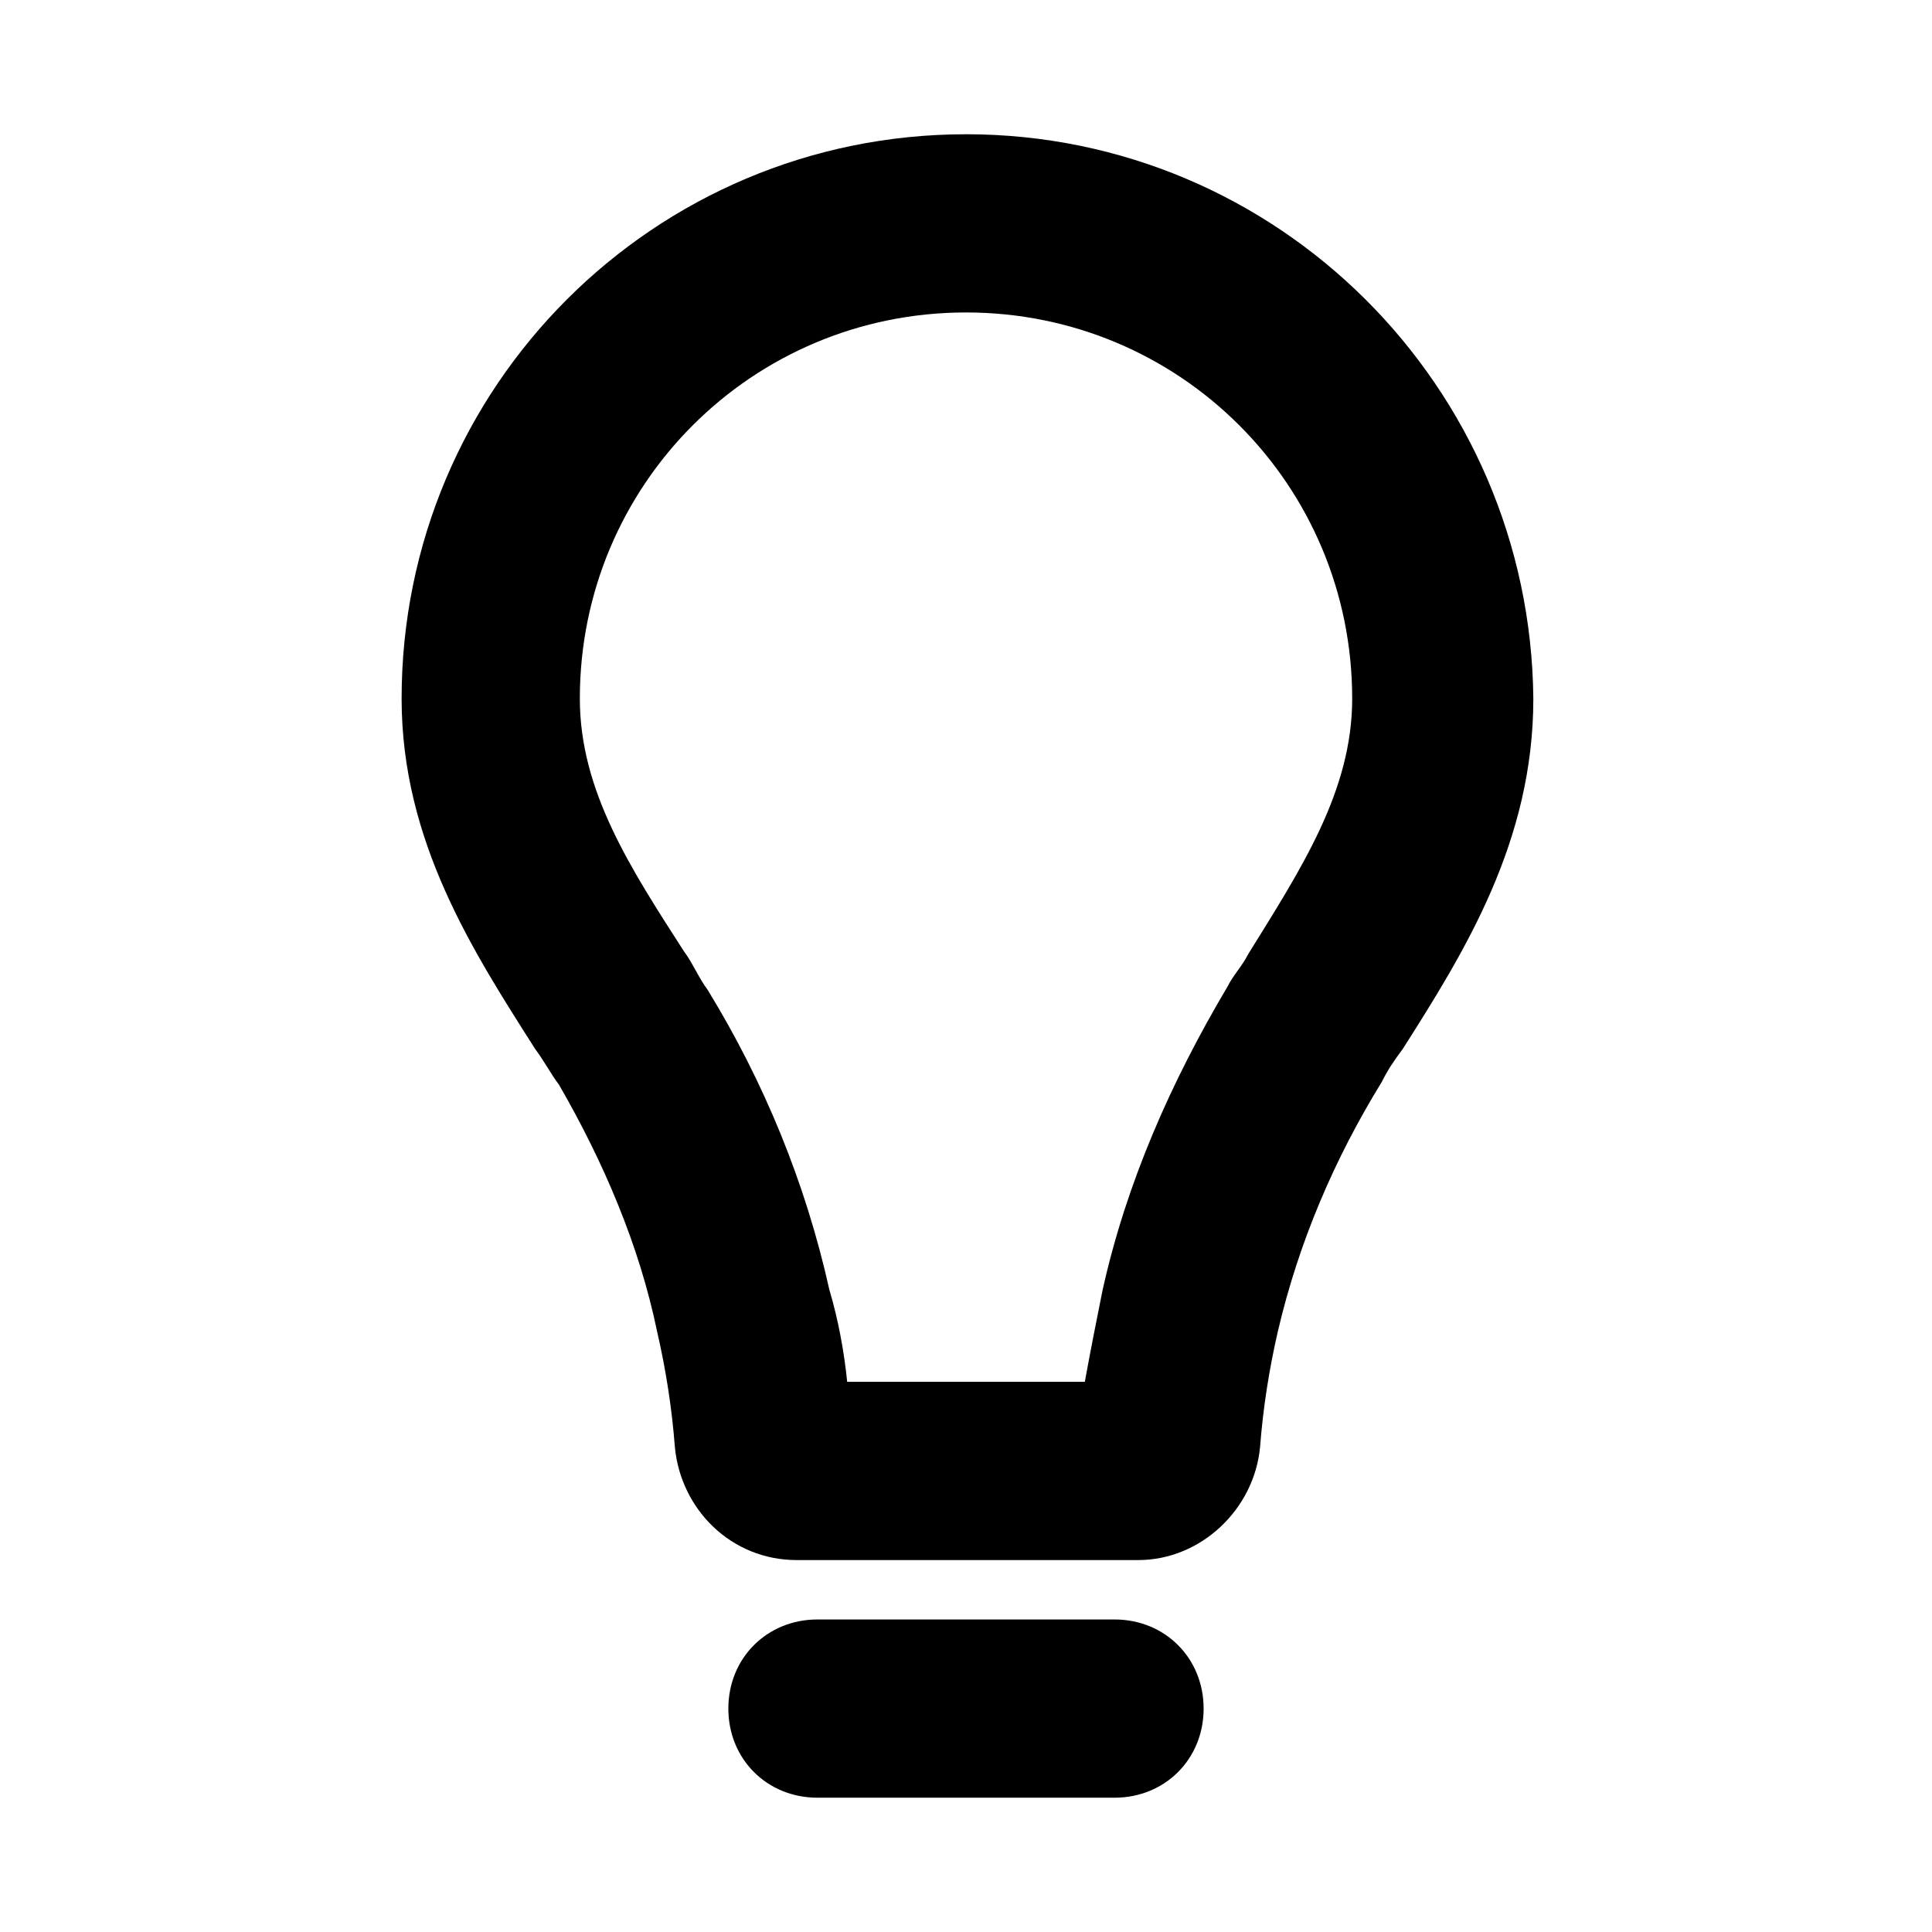
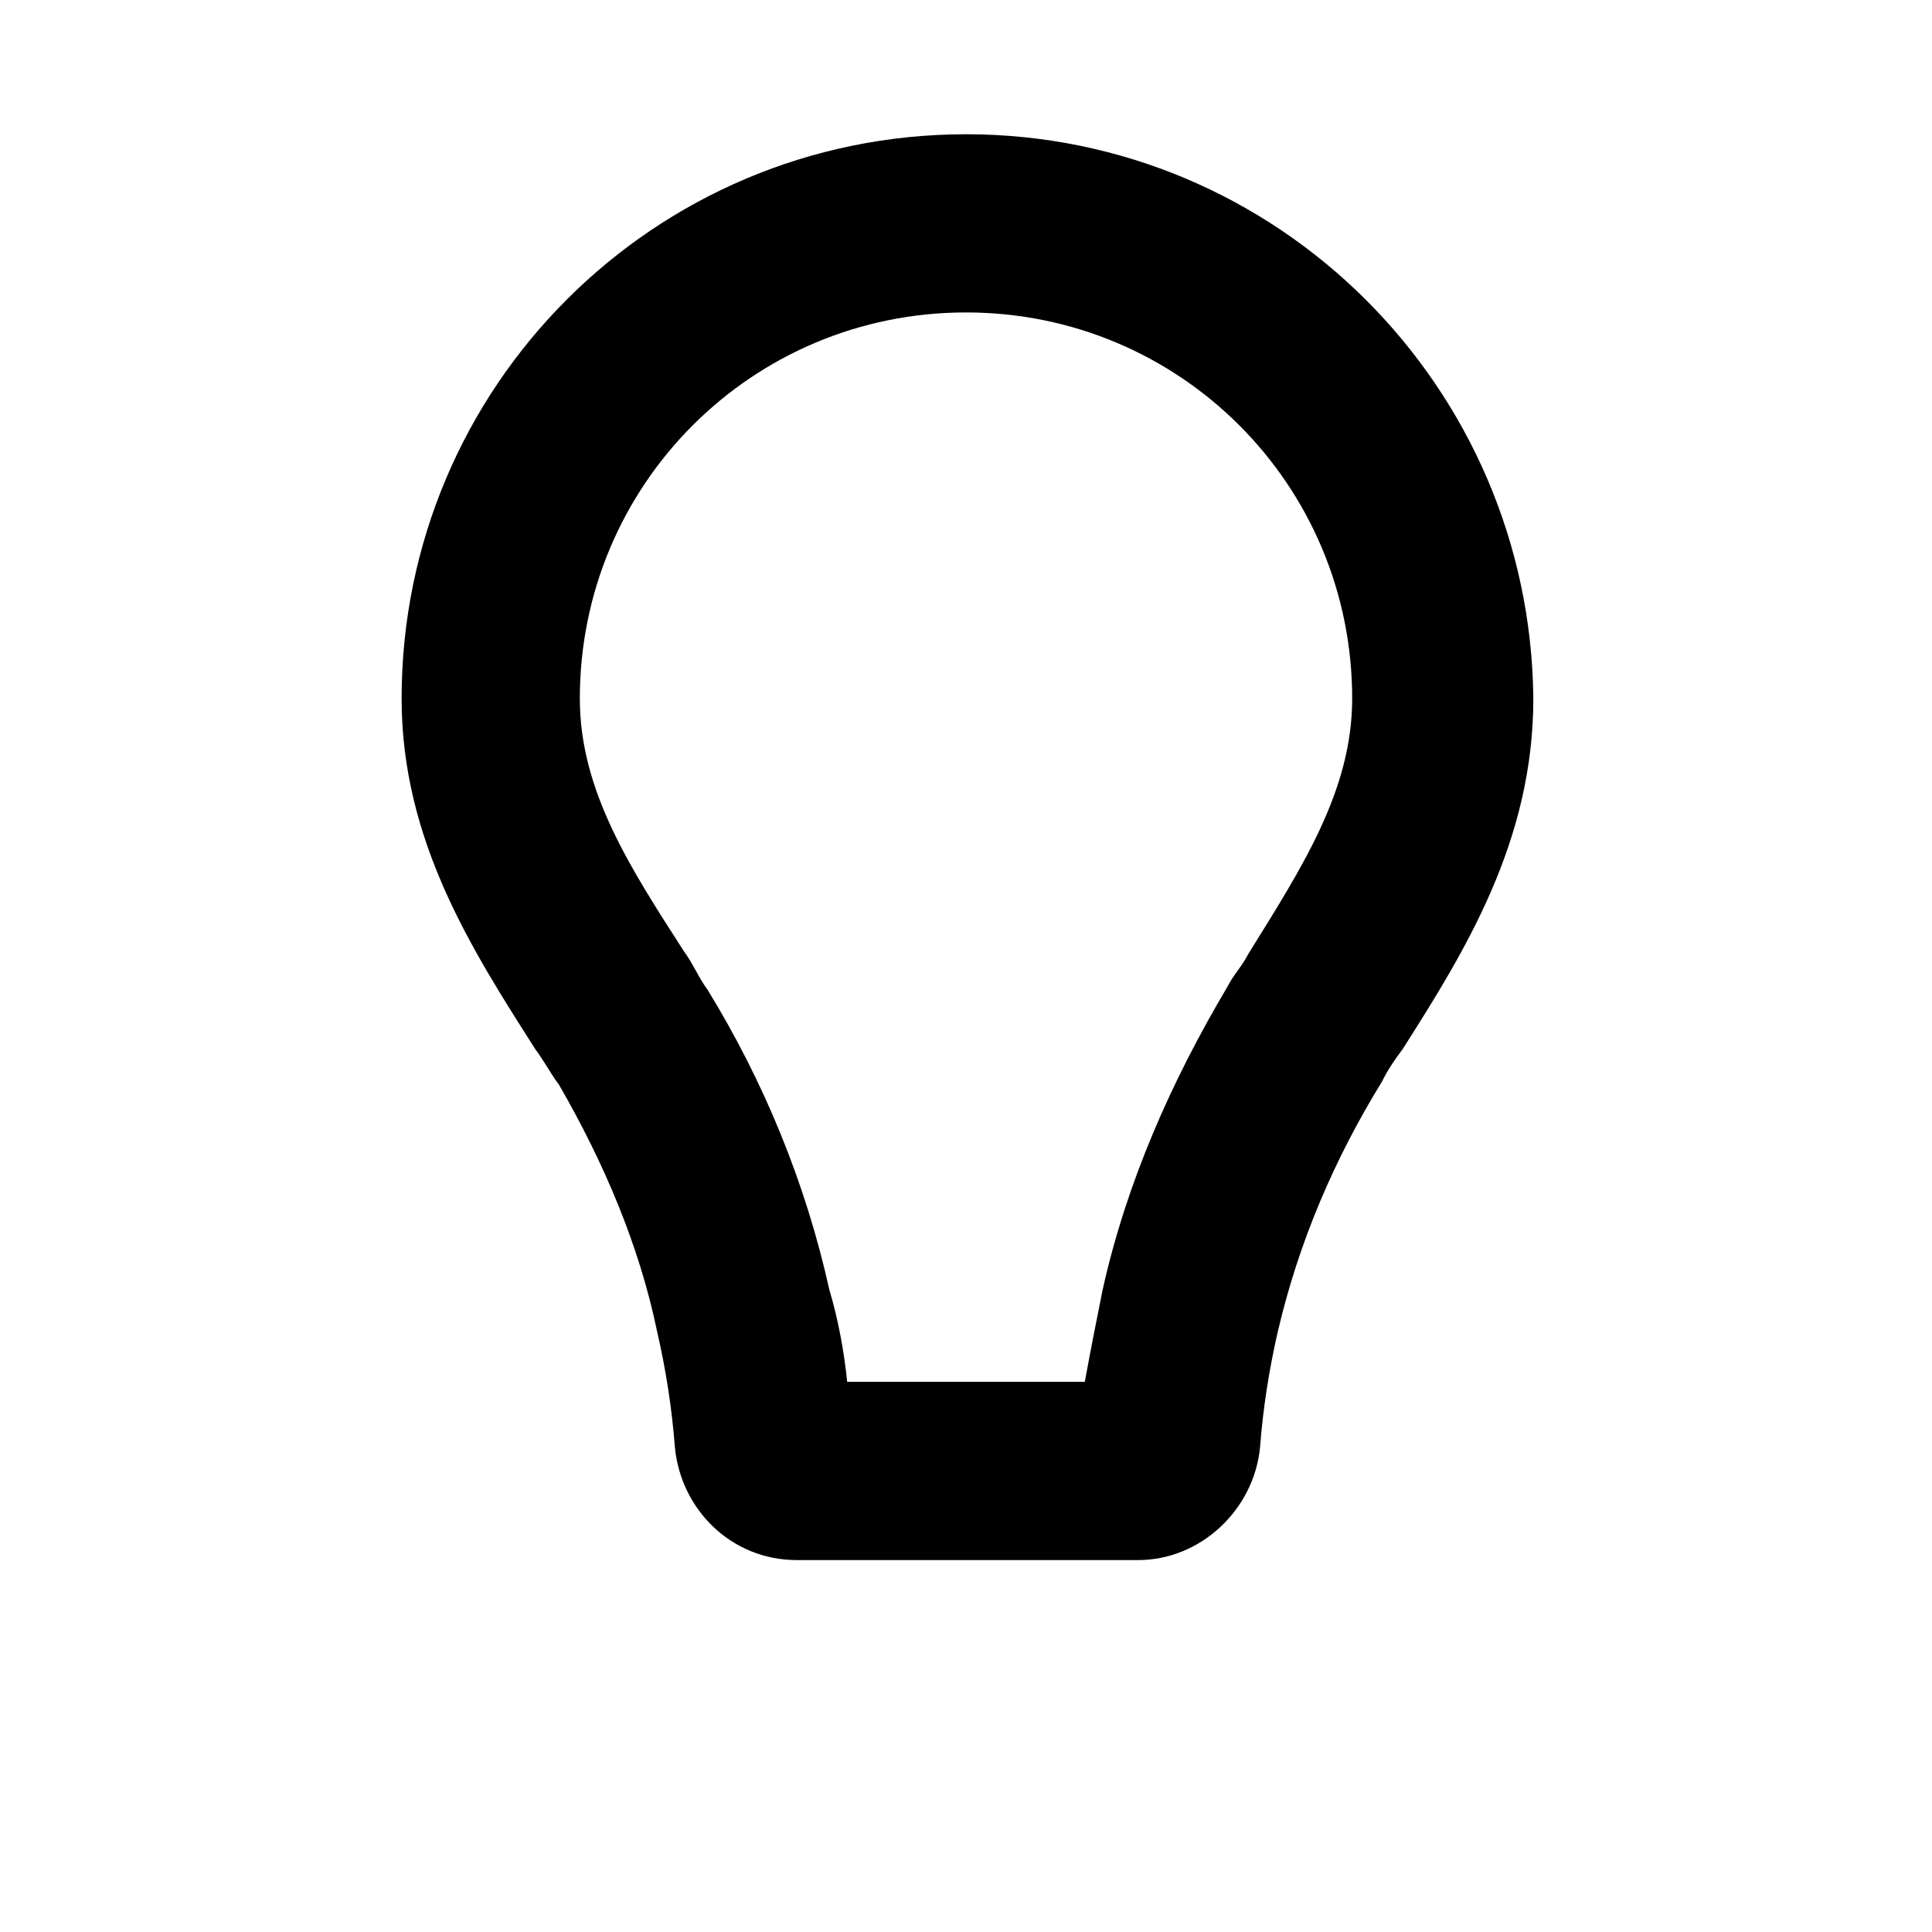
<svg xmlns="http://www.w3.org/2000/svg" fill="#000000" width="800px" height="800px" version="1.1" viewBox="144 144 512 512">
  <g>
-     <path d="m400 179.58c-82.656 0-149.57 66.914-149.57 149.57 0 37.785 18.895 66.914 35.426 92.891 2.363 3.148 3.938 6.297 6.297 9.445 11.809 20.469 21.254 42.508 25.977 65.336 2.363 10.234 3.938 20.469 4.723 30.699 1.574 16.531 14.957 29.914 32.273 29.914h90.527c16.531 0 30.699-13.383 32.273-29.914 0.789-10.234 2.363-20.469 4.723-30.699 5.512-23.617 14.957-45.656 27.551-66.125 1.574-3.148 3.148-5.512 5.512-8.66 16.531-25.977 34.637-55.105 34.637-92.891-0.781-82.656-67.691-149.57-150.35-149.57zm36.211 306.22c-1.574 7.871-3.148 15.742-4.723 24.402h-62.977c-0.789-7.871-2.363-16.531-4.723-24.402-6.297-28.34-17.32-55.105-32.273-79.508-2.363-3.148-3.938-7.086-6.297-10.234-14.176-22.043-27.555-42.508-27.555-66.914 0-56.68 45.656-102.34 102.34-102.34s102.34 45.656 102.34 102.34c0 24.402-13.383 44.871-27.551 67.699-1.574 3.148-3.938 5.512-5.512 8.66-14.957 25.191-26.766 51.957-33.062 80.297z" />
-     <path d="m439.36 620.41h-78.723c-13.383 0-23.617-10.234-23.617-23.617s10.234-23.617 23.617-23.617h78.719c13.383 0 23.617 10.234 23.617 23.617 0.004 13.383-10.23 23.617-23.613 23.617z" />
+     <path d="m400 179.58c-82.656 0-149.57 66.914-149.57 149.57 0 37.785 18.895 66.914 35.426 92.891 2.363 3.148 3.938 6.297 6.297 9.445 11.809 20.469 21.254 42.508 25.977 65.336 2.363 10.234 3.938 20.469 4.723 30.699 1.574 16.531 14.957 29.914 32.273 29.914h90.527c16.531 0 30.699-13.383 32.273-29.914 0.789-10.234 2.363-20.469 4.723-30.699 5.512-23.617 14.957-45.656 27.551-66.125 1.574-3.148 3.148-5.512 5.512-8.66 16.531-25.977 34.637-55.105 34.637-92.891-0.781-82.656-67.691-149.57-150.35-149.57m36.211 306.22c-1.574 7.871-3.148 15.742-4.723 24.402h-62.977c-0.789-7.871-2.363-16.531-4.723-24.402-6.297-28.34-17.32-55.105-32.273-79.508-2.363-3.148-3.938-7.086-6.297-10.234-14.176-22.043-27.555-42.508-27.555-66.914 0-56.68 45.656-102.34 102.34-102.34s102.34 45.656 102.34 102.34c0 24.402-13.383 44.871-27.551 67.699-1.574 3.148-3.938 5.512-5.512 8.66-14.957 25.191-26.766 51.957-33.062 80.297z" />
  </g>
</svg>